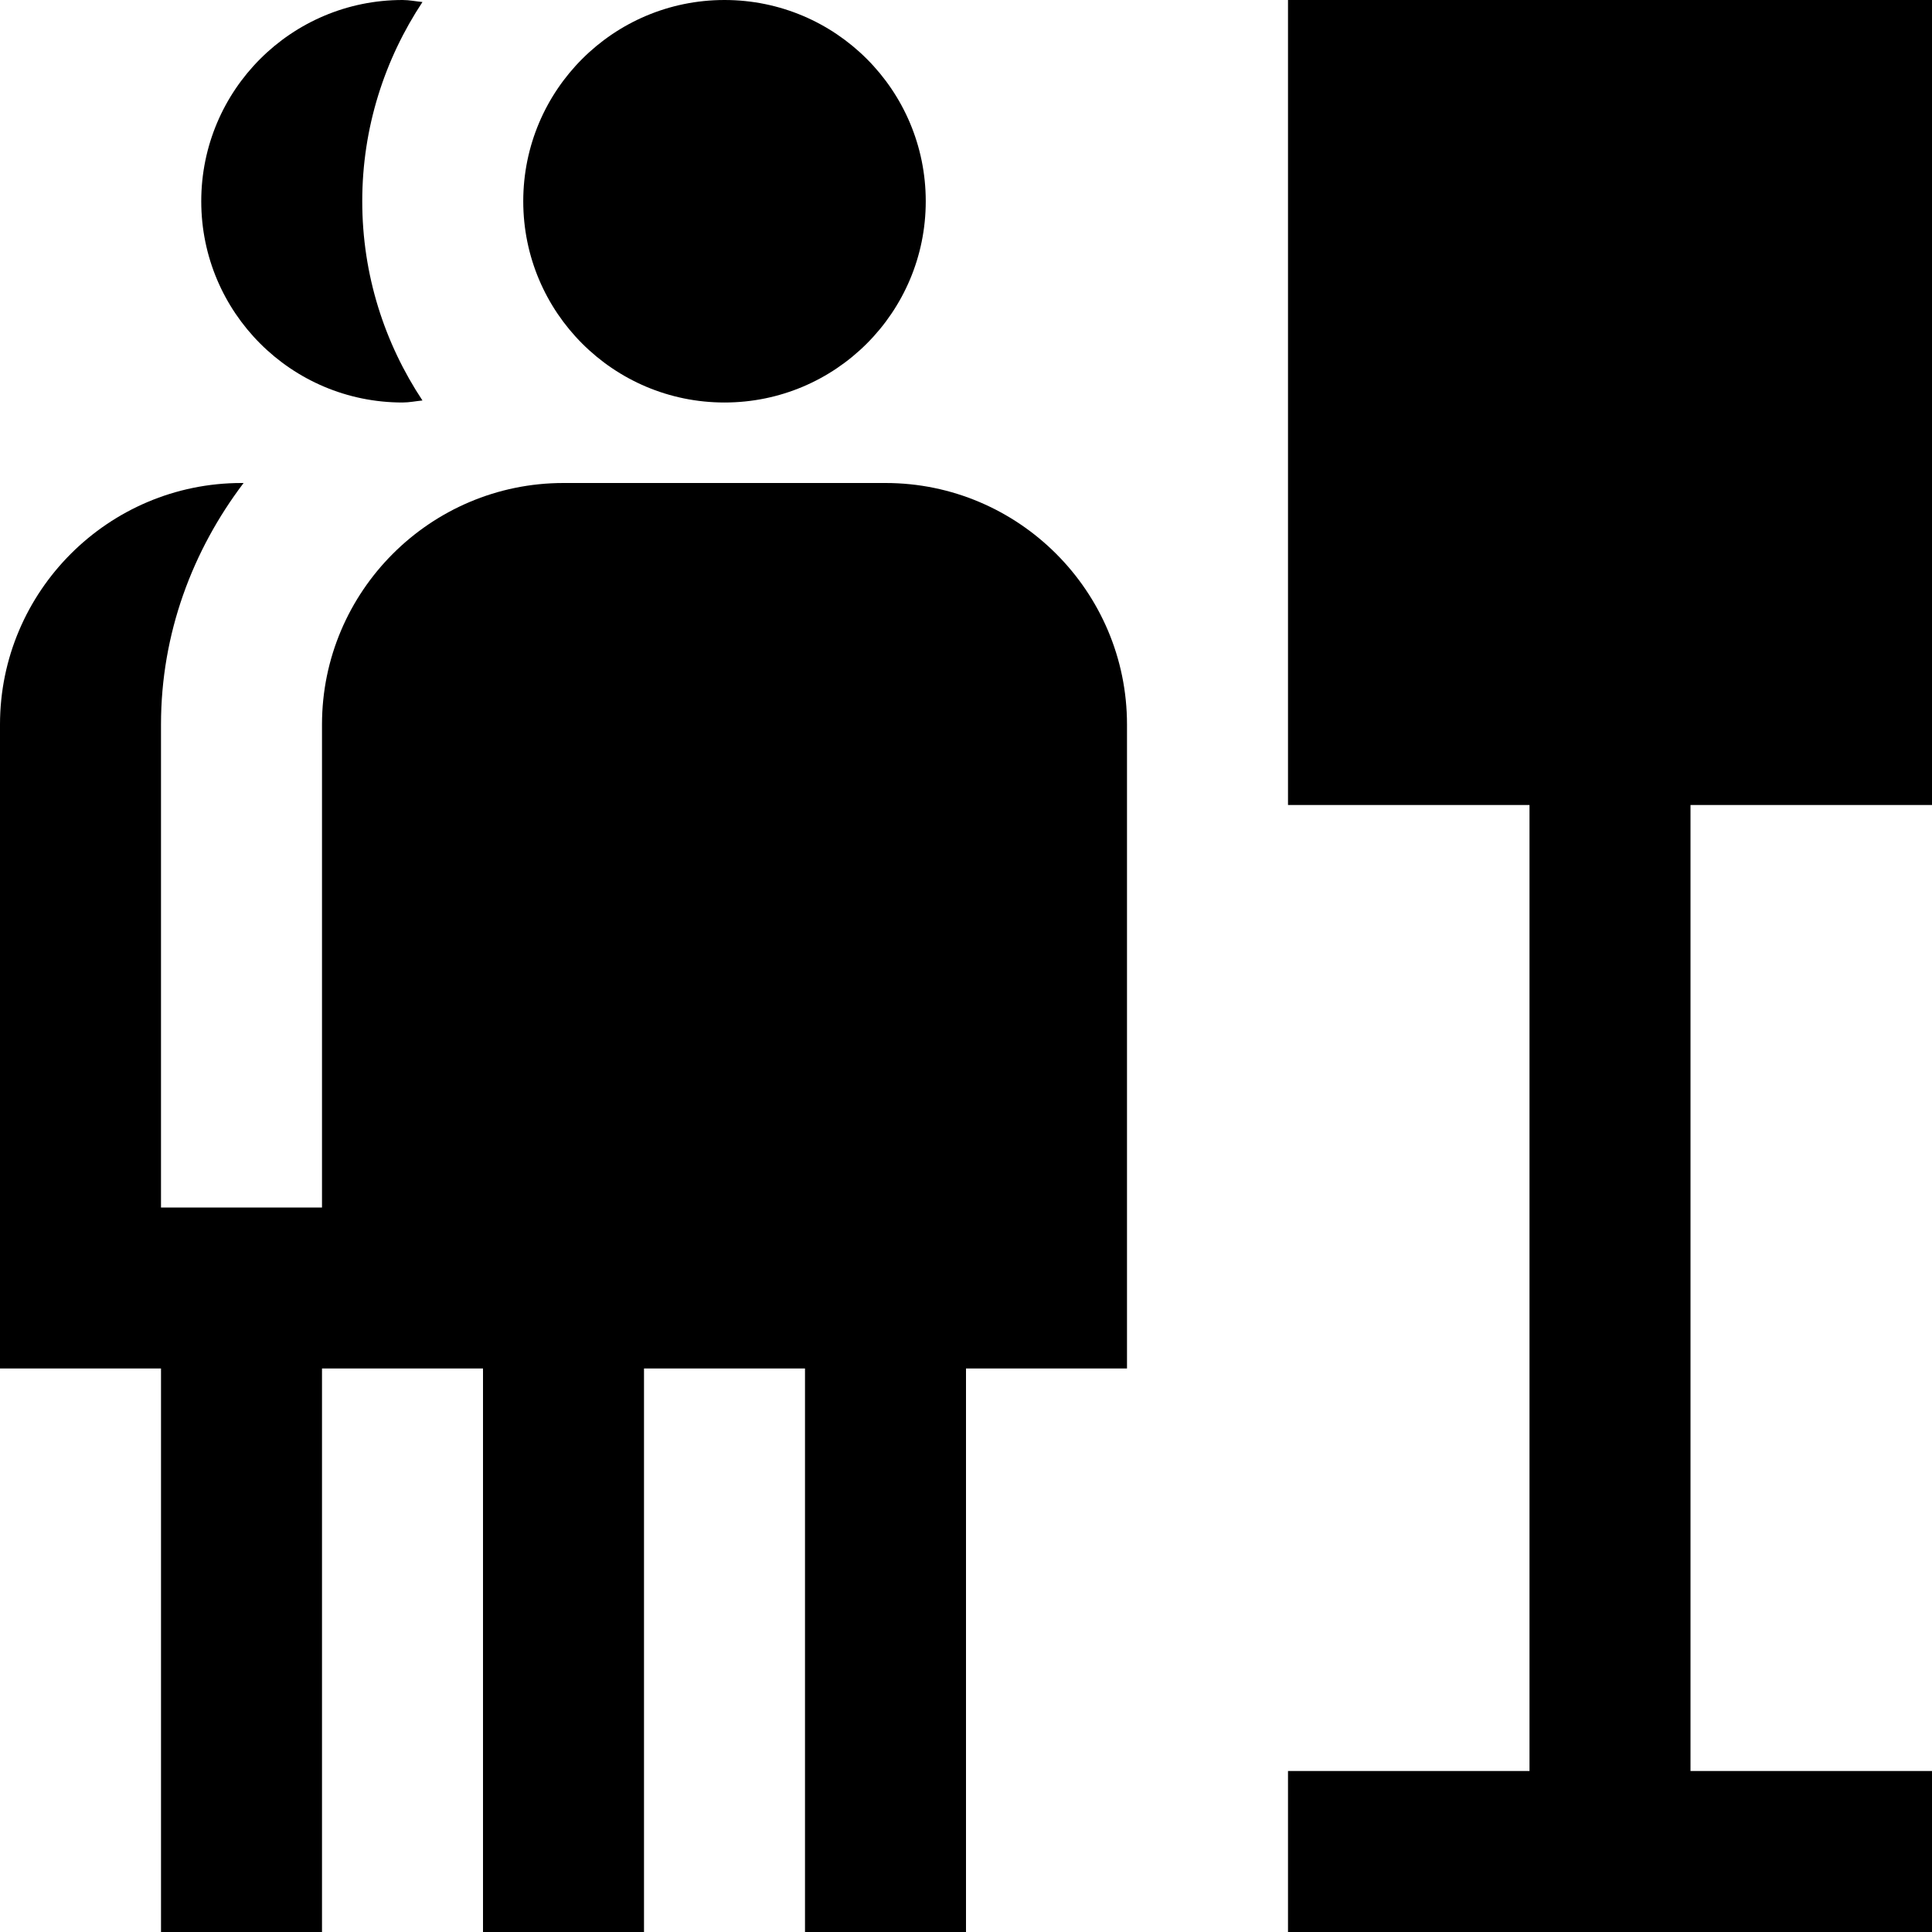
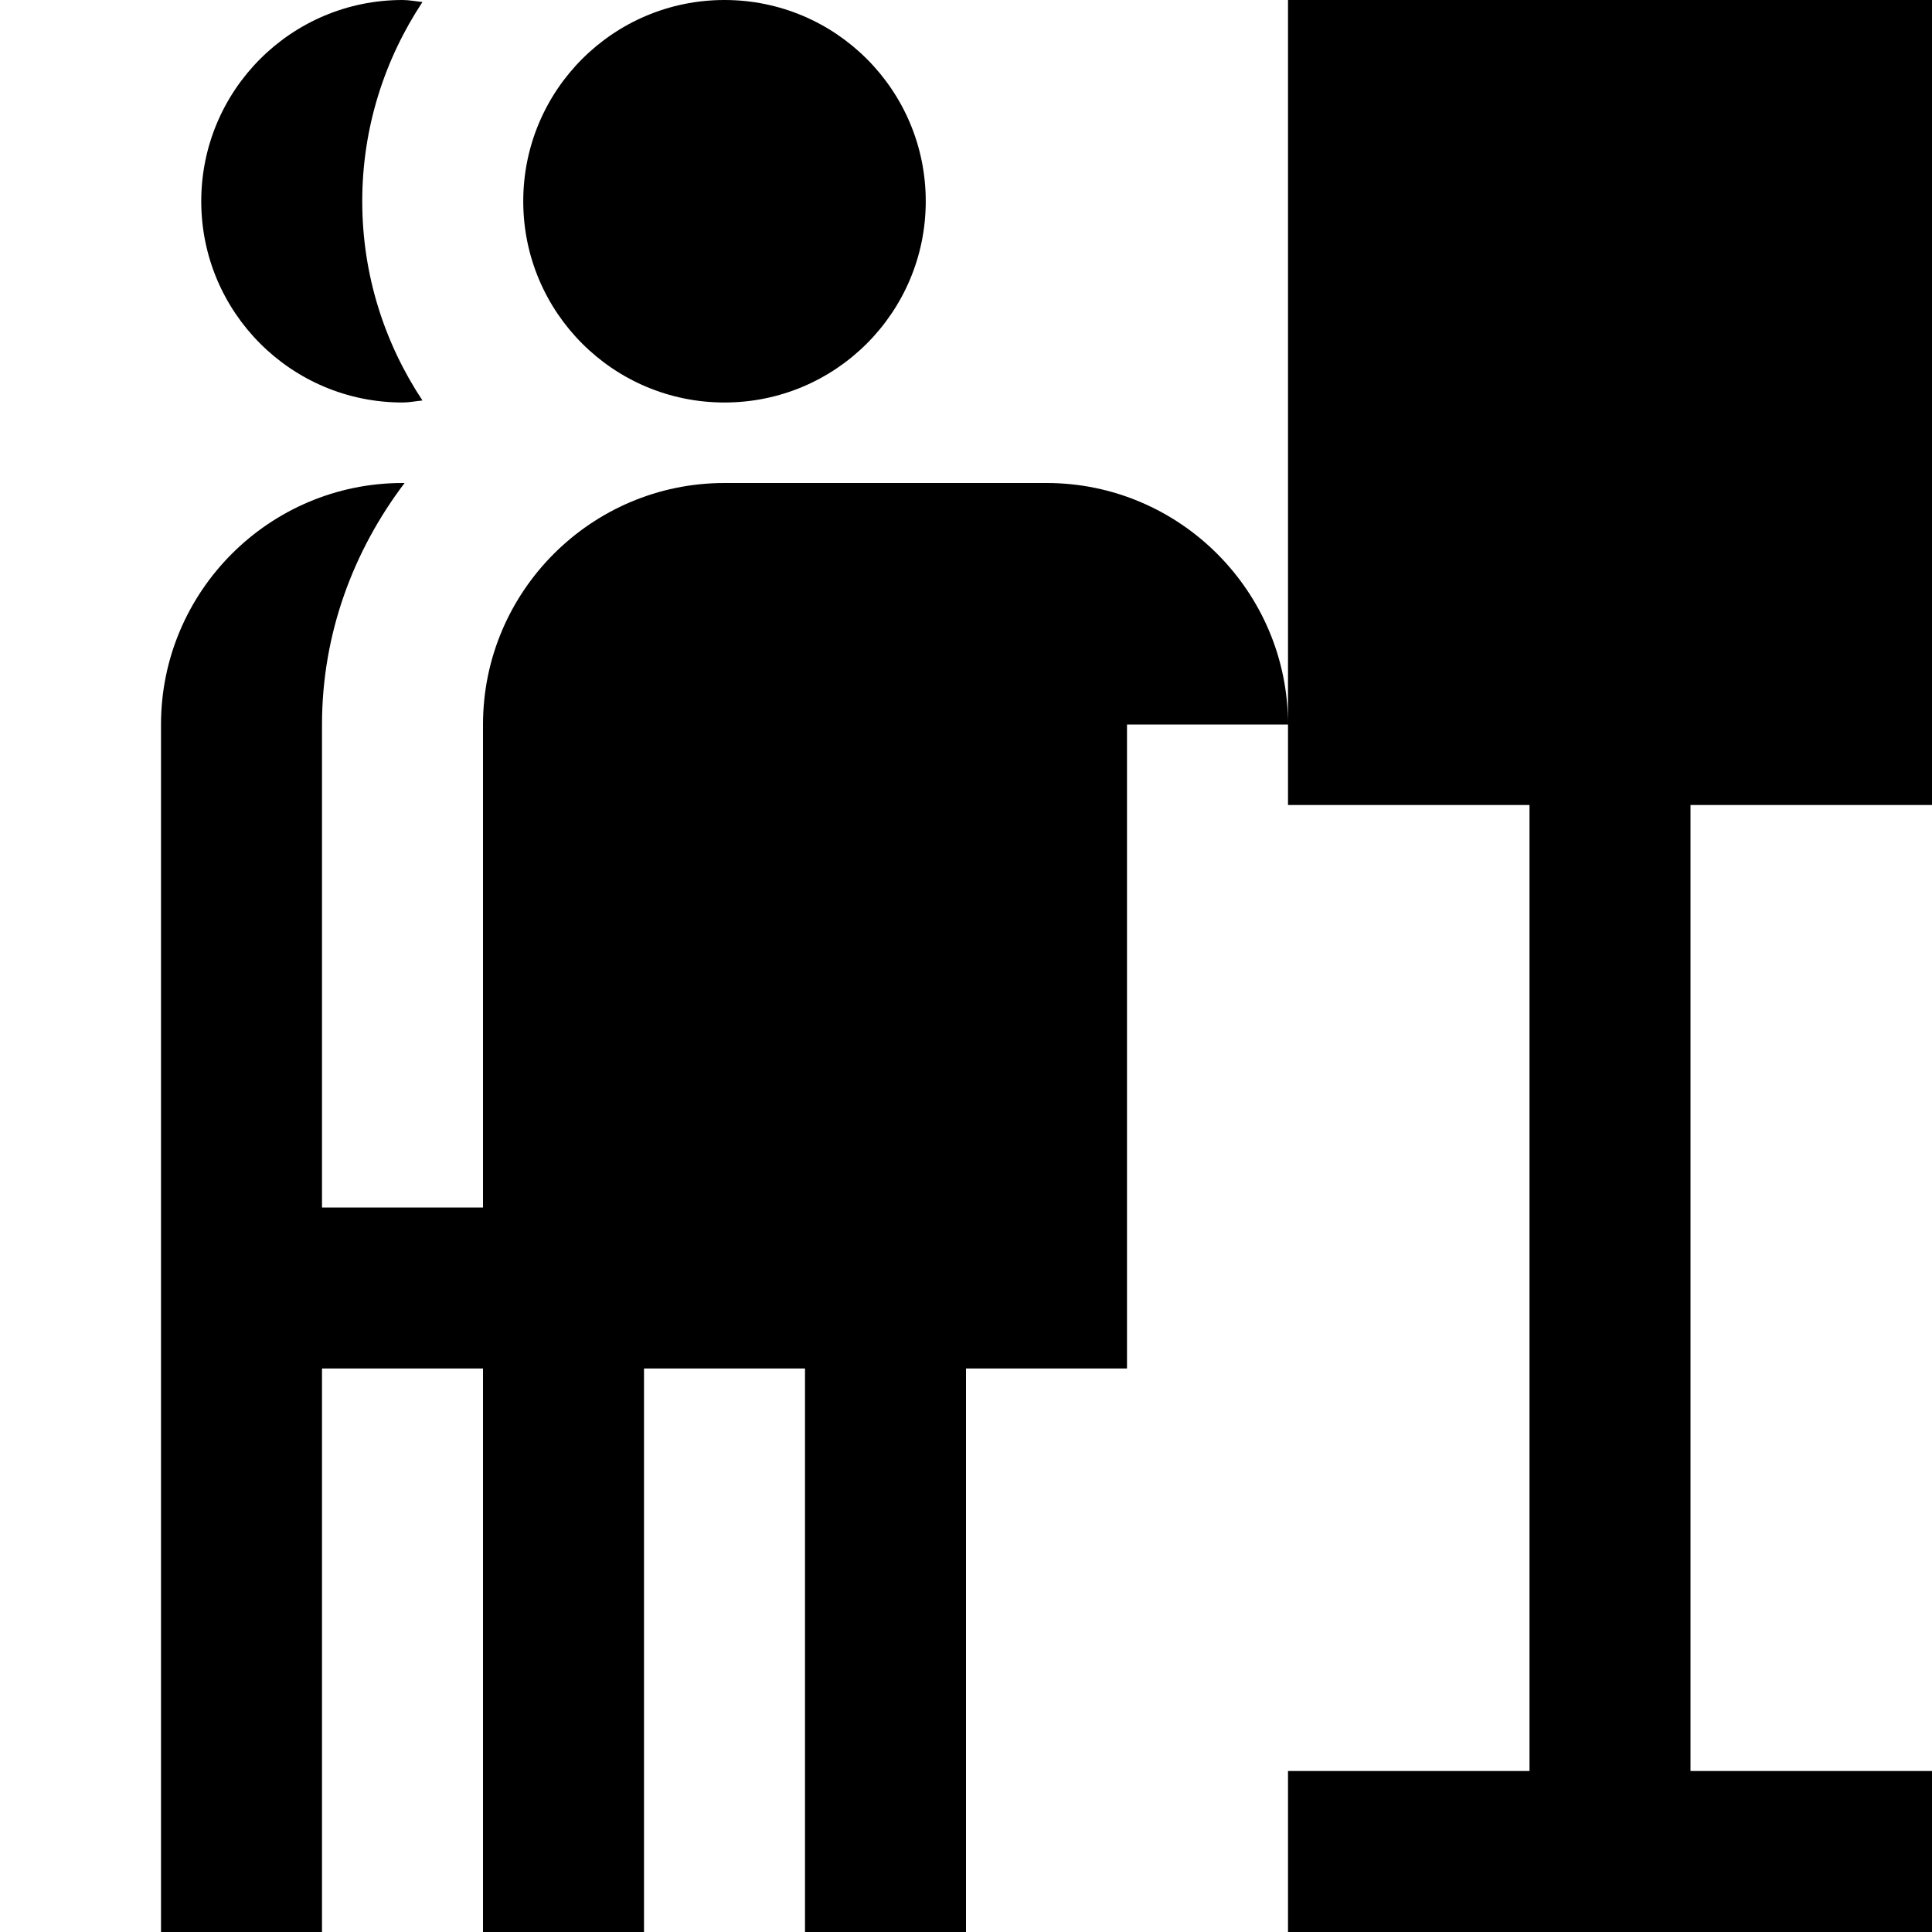
<svg xmlns="http://www.w3.org/2000/svg" id="Layer_1" data-name="Layer 1" viewBox="0 0 24 24">
-   <path d="m6.5,2.5c0-1.381,1.119-2.5,2.5-2.5s2.5,1.119,2.5,2.5-1.119,2.5-2.5,2.5-2.5-1.119-2.5-2.5Zm7.5,6.5v8h-2v7h-2v-7h-2v7h-2v-7h-2v7h-2v-7H0v-8c0-1.654,1.346-3,3-3h.026c-.635.838-1.026,1.87-1.026,3v6h2v-6c0-1.654,1.346-3,3-3h4c1.654,0,3,1.346,3,3ZM5,5c.085,0,.165-.017.248-.025-.471-.711-.748-1.56-.748-2.475S4.778.736,5.248.025c-.083-.008-.163-.025-.248-.025-1.381,0-2.5,1.119-2.5,2.5s1.119,2.5,2.5,2.5Zm16,5v12h3v2h-8v-2h3v-12h-3V0h8v10h-3Z" />
+   <path d="m6.5,2.5c0-1.381,1.119-2.5,2.5-2.5s2.5,1.119,2.5,2.5-1.119,2.5-2.5,2.5-2.5-1.119-2.5-2.5Zm7.5,6.5v8h-2v7h-2v-7h-2v7h-2v-7h-2v7h-2v-7v-8c0-1.654,1.346-3,3-3h.026c-.635.838-1.026,1.87-1.026,3v6h2v-6c0-1.654,1.346-3,3-3h4c1.654,0,3,1.346,3,3ZM5,5c.085,0,.165-.017.248-.025-.471-.711-.748-1.56-.748-2.475S4.778.736,5.248.025c-.083-.008-.163-.025-.248-.025-1.381,0-2.5,1.119-2.5,2.5s1.119,2.5,2.5,2.5Zm16,5v12h3v2h-8v-2h3v-12h-3V0h8v10h-3Z" />
</svg>